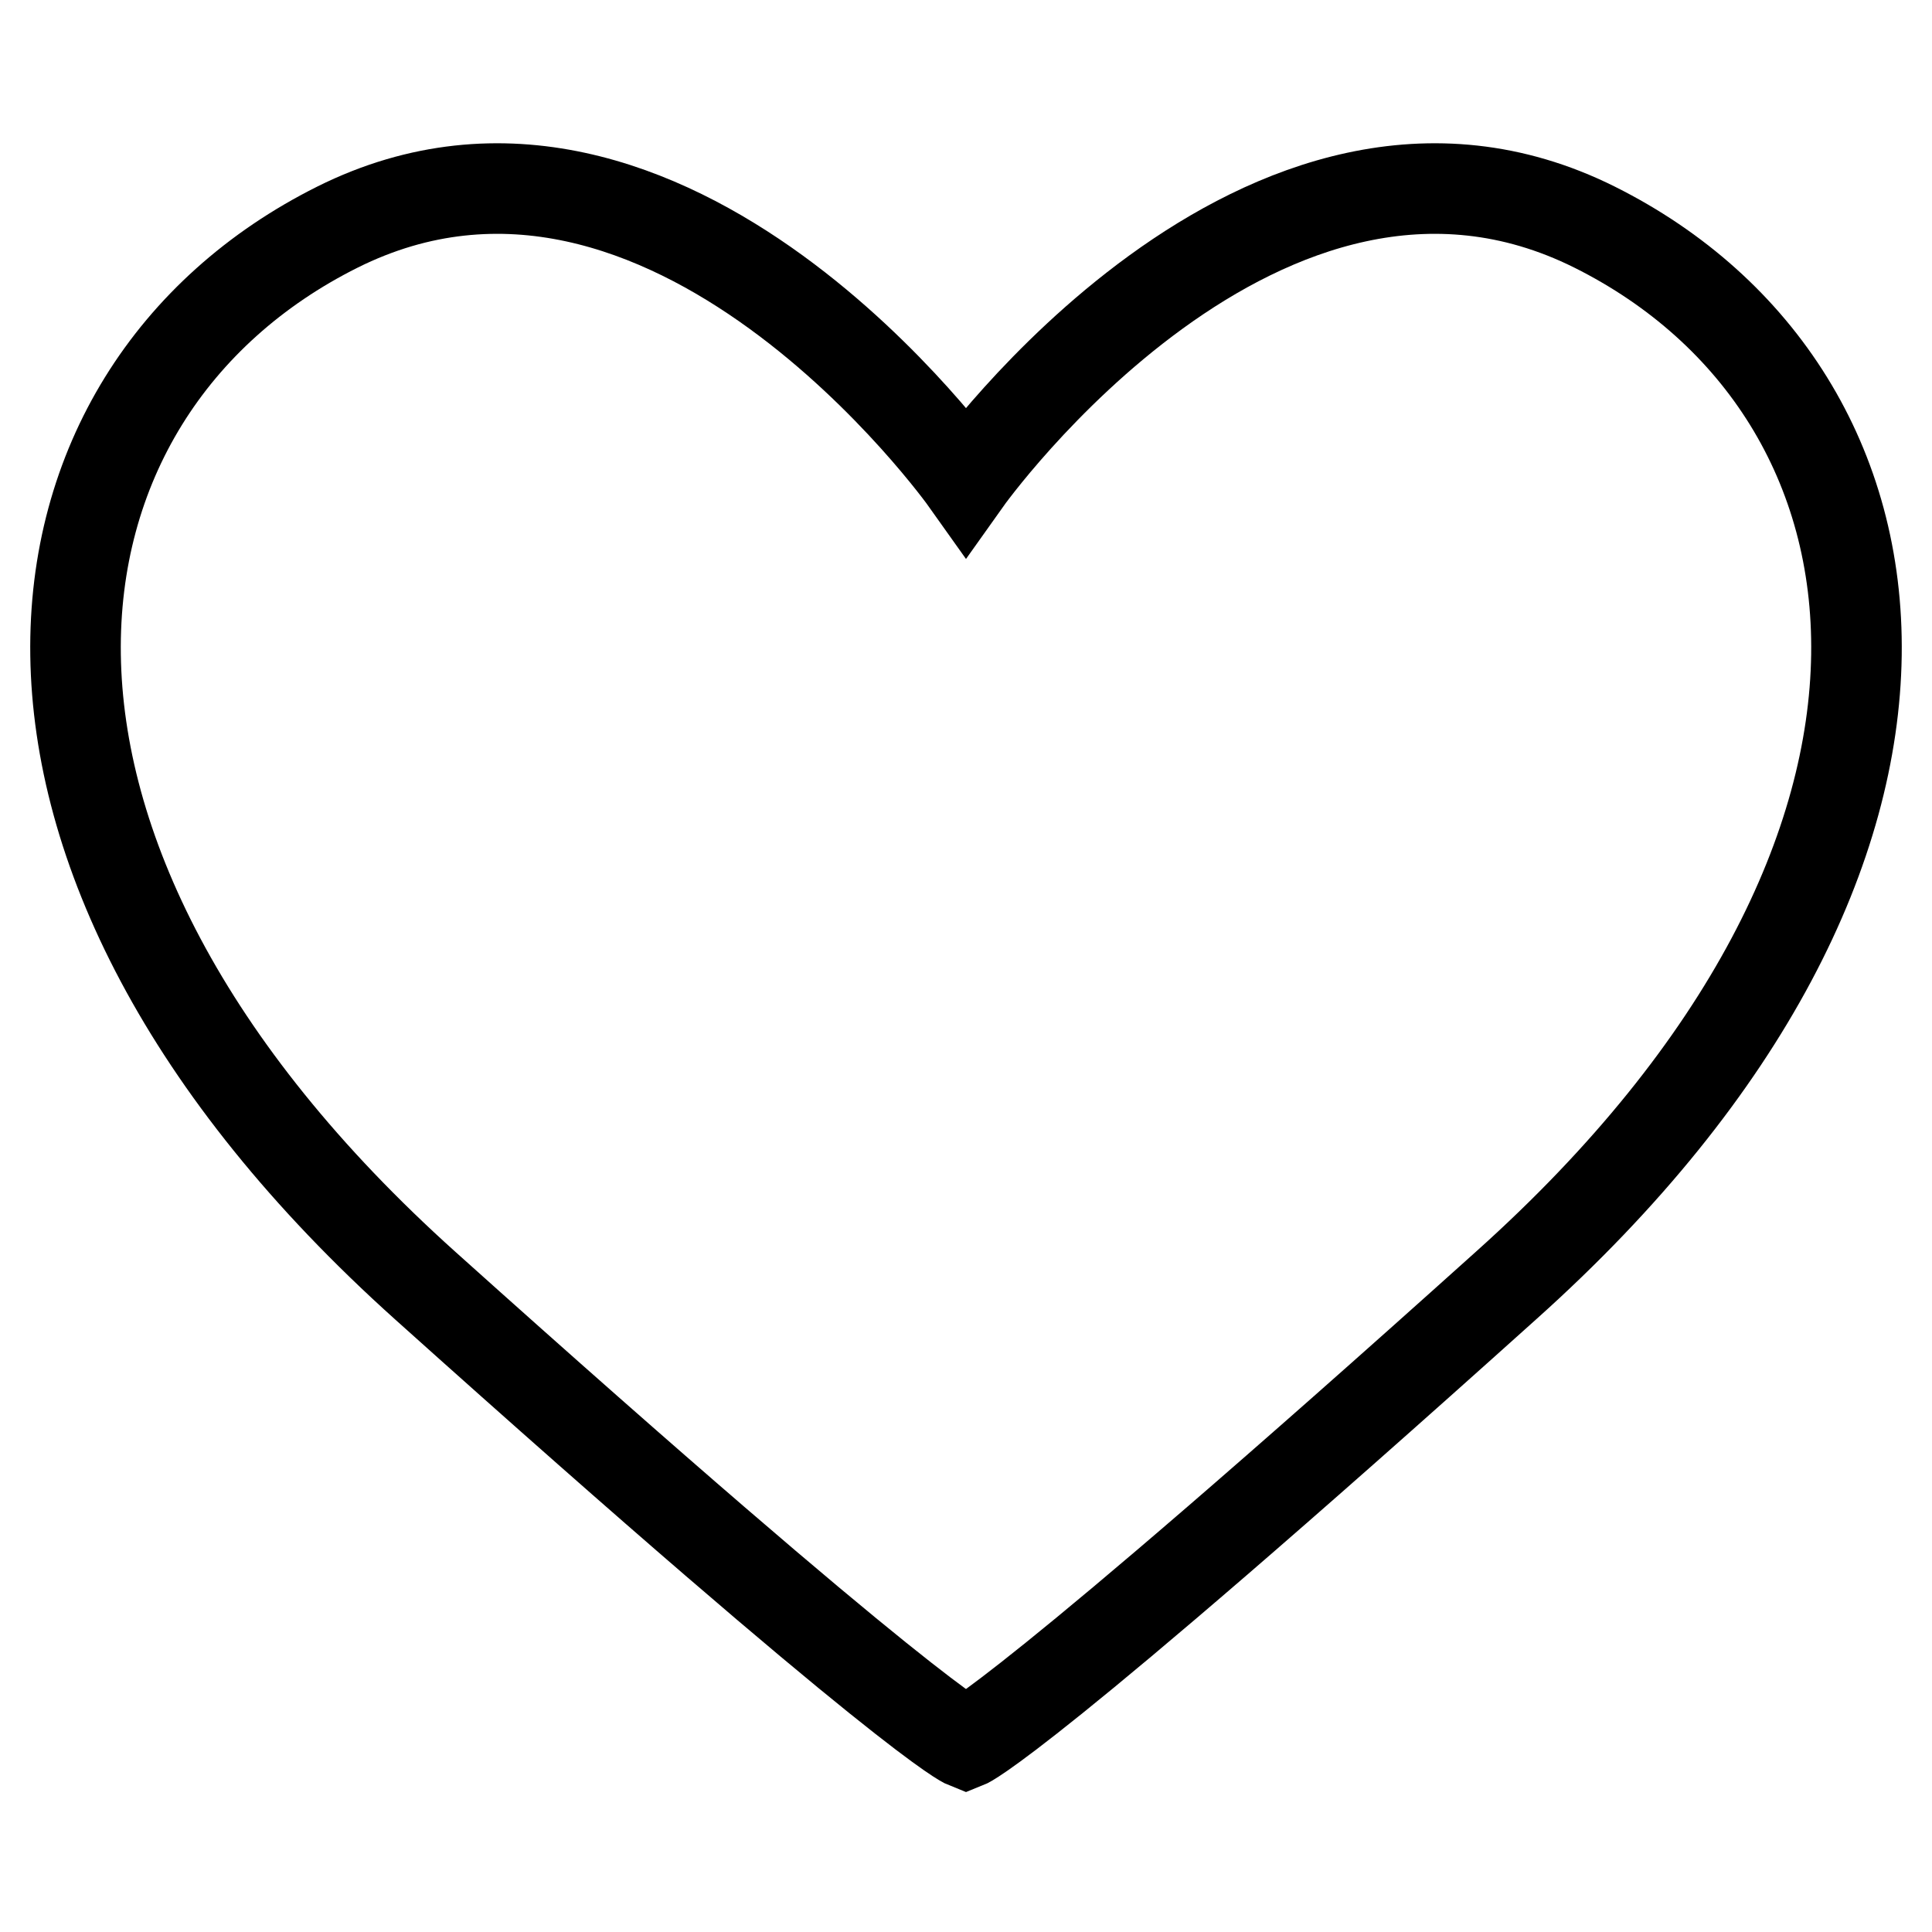
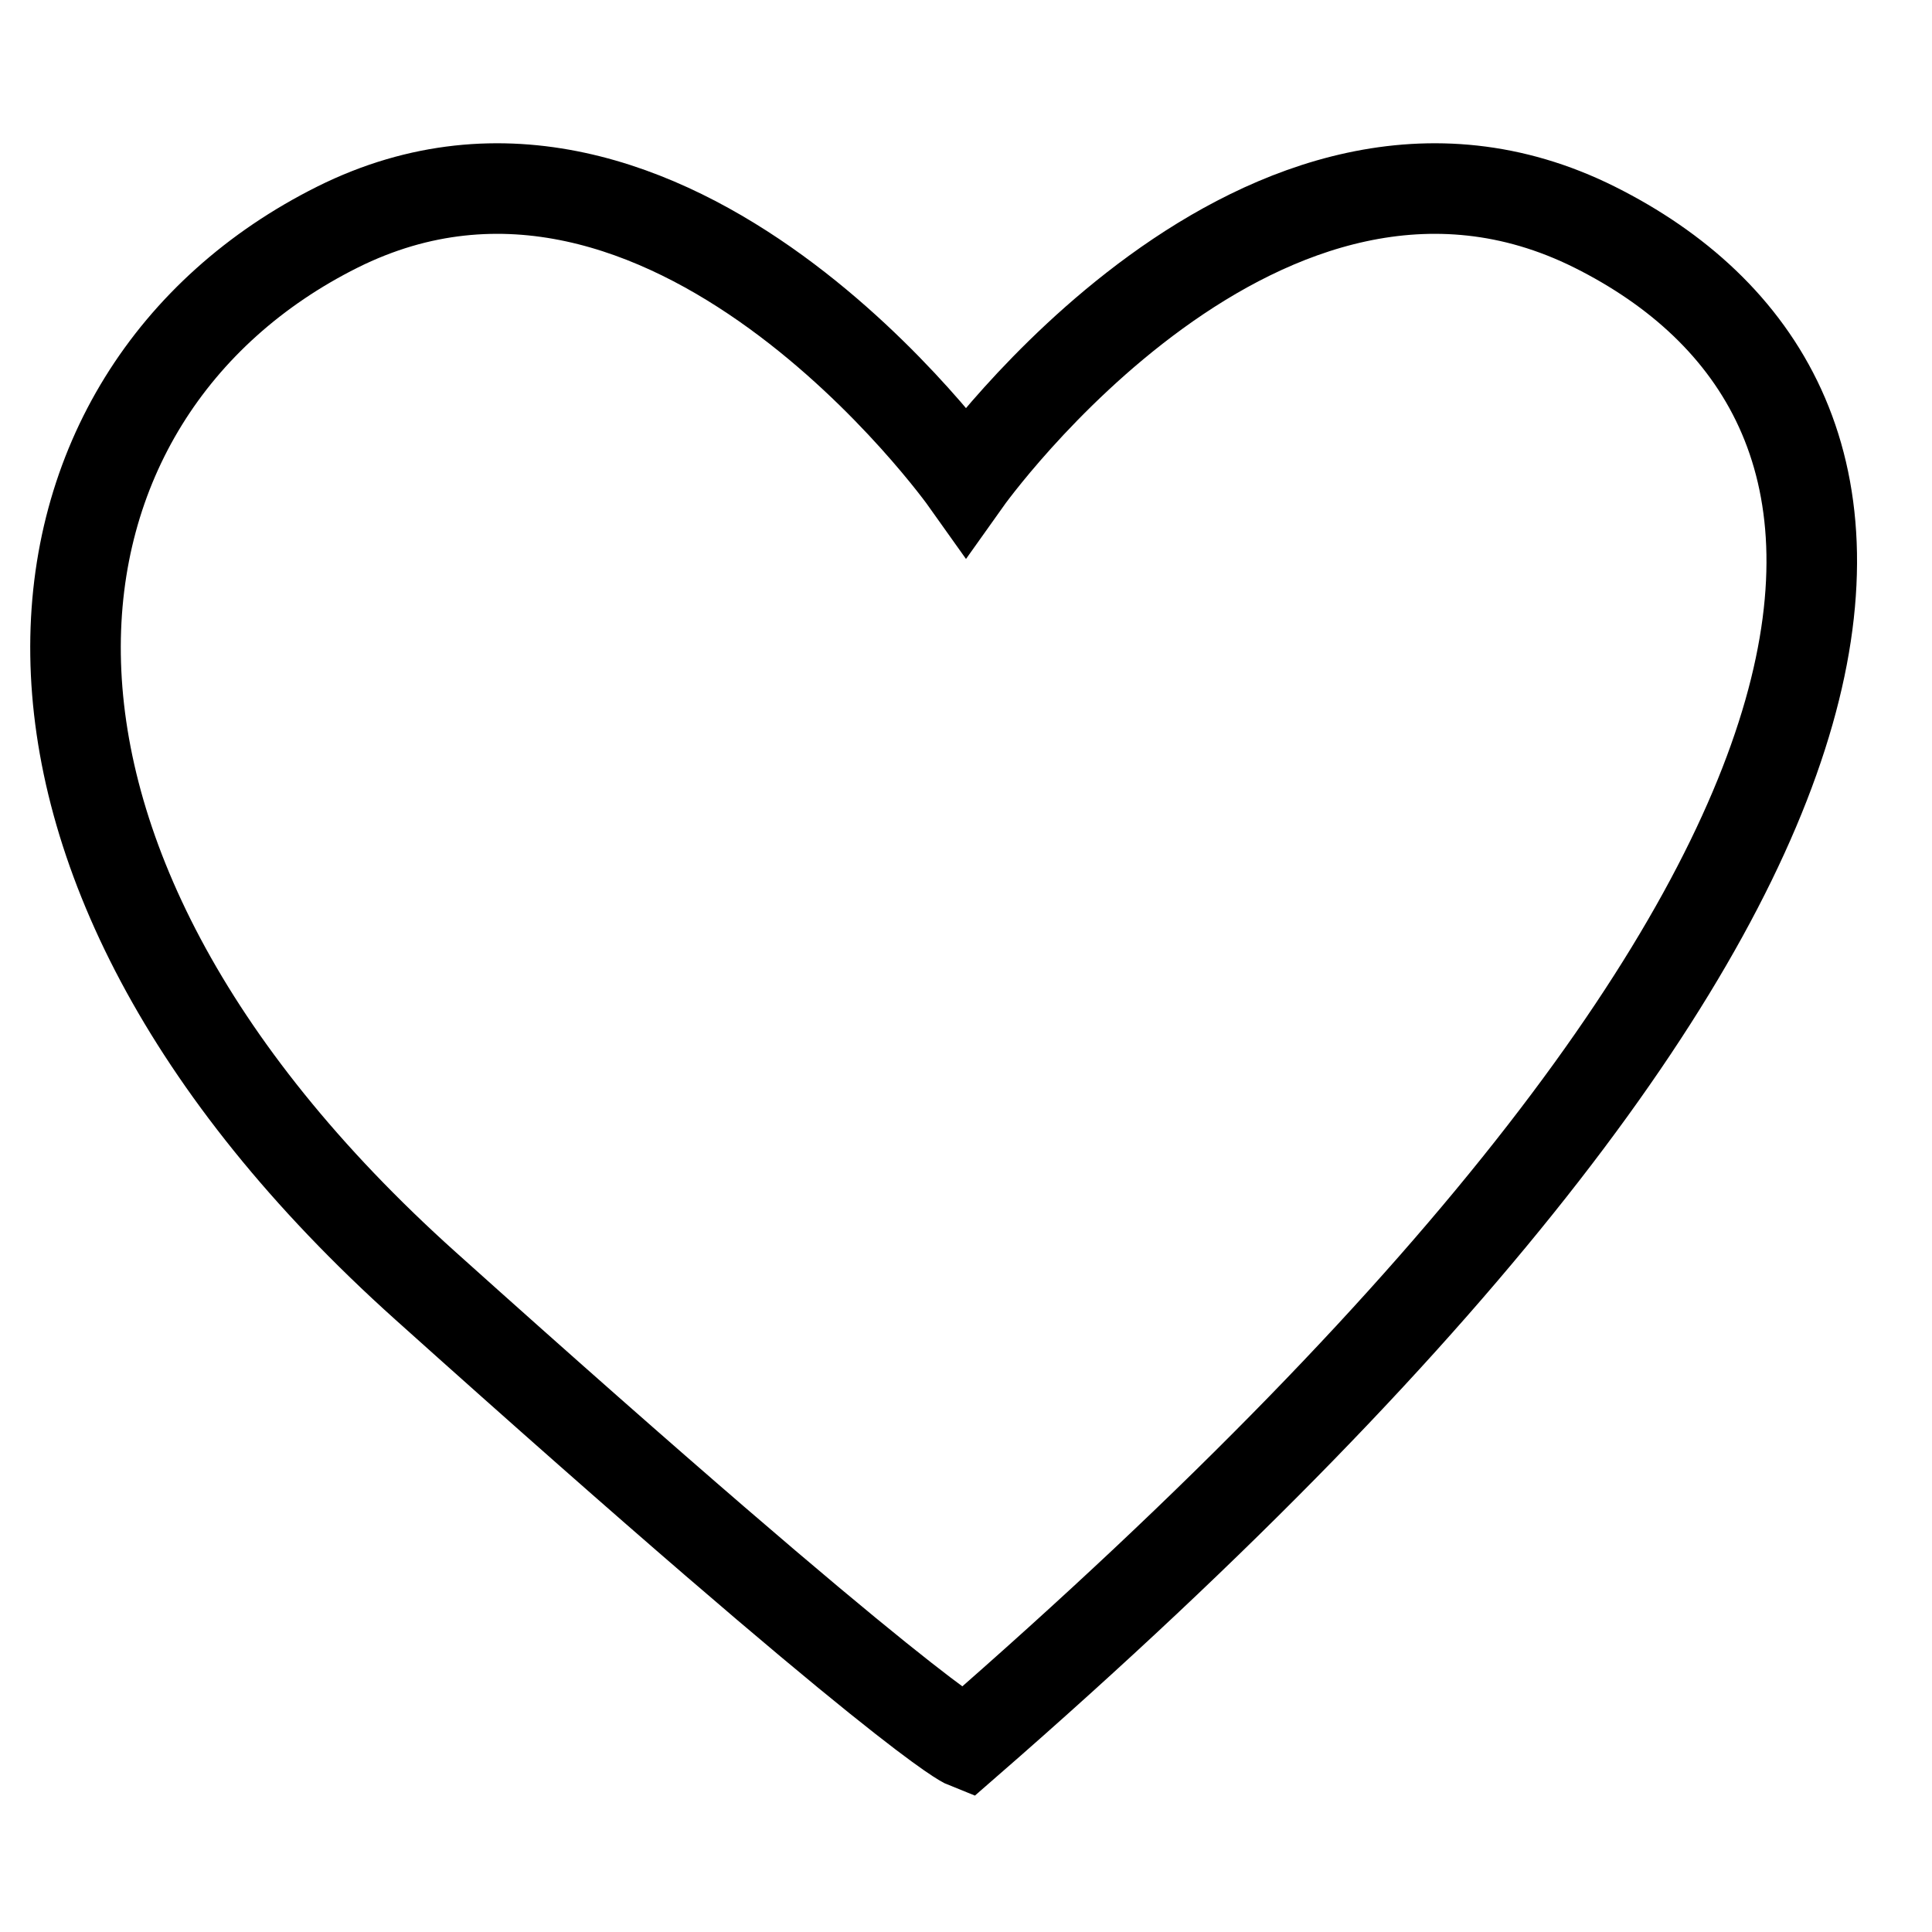
<svg xmlns="http://www.w3.org/2000/svg" version="1.1" x="0px" y="0px" viewBox="0 0 256 256" enable-background="new 0 0 256 256" xml:space="preserve">
  <g>
    <g>
-       <path stroke-width="12" fill-opacity="0" stroke="#000000" d="M211.3,30.1C167.4,8.2,128,63.7,128,63.7S88.6,8.2,44.7,30.1C0.9,52-7.9,112.7,56.4,170.4C120.7,228.1,128,231,128,231s7.3-2.9,71.6-60.7C263.9,112.7,255.1,52,211.3,30.1z" />
+       <path stroke-width="12" fill-opacity="0" stroke="#000000" d="M211.3,30.1C167.4,8.2,128,63.7,128,63.7S88.6,8.2,44.7,30.1C0.9,52-7.9,112.7,56.4,170.4C120.7,228.1,128,231,128,231C263.9,112.7,255.1,52,211.3,30.1z" />
    </g>
  </g>
</svg>